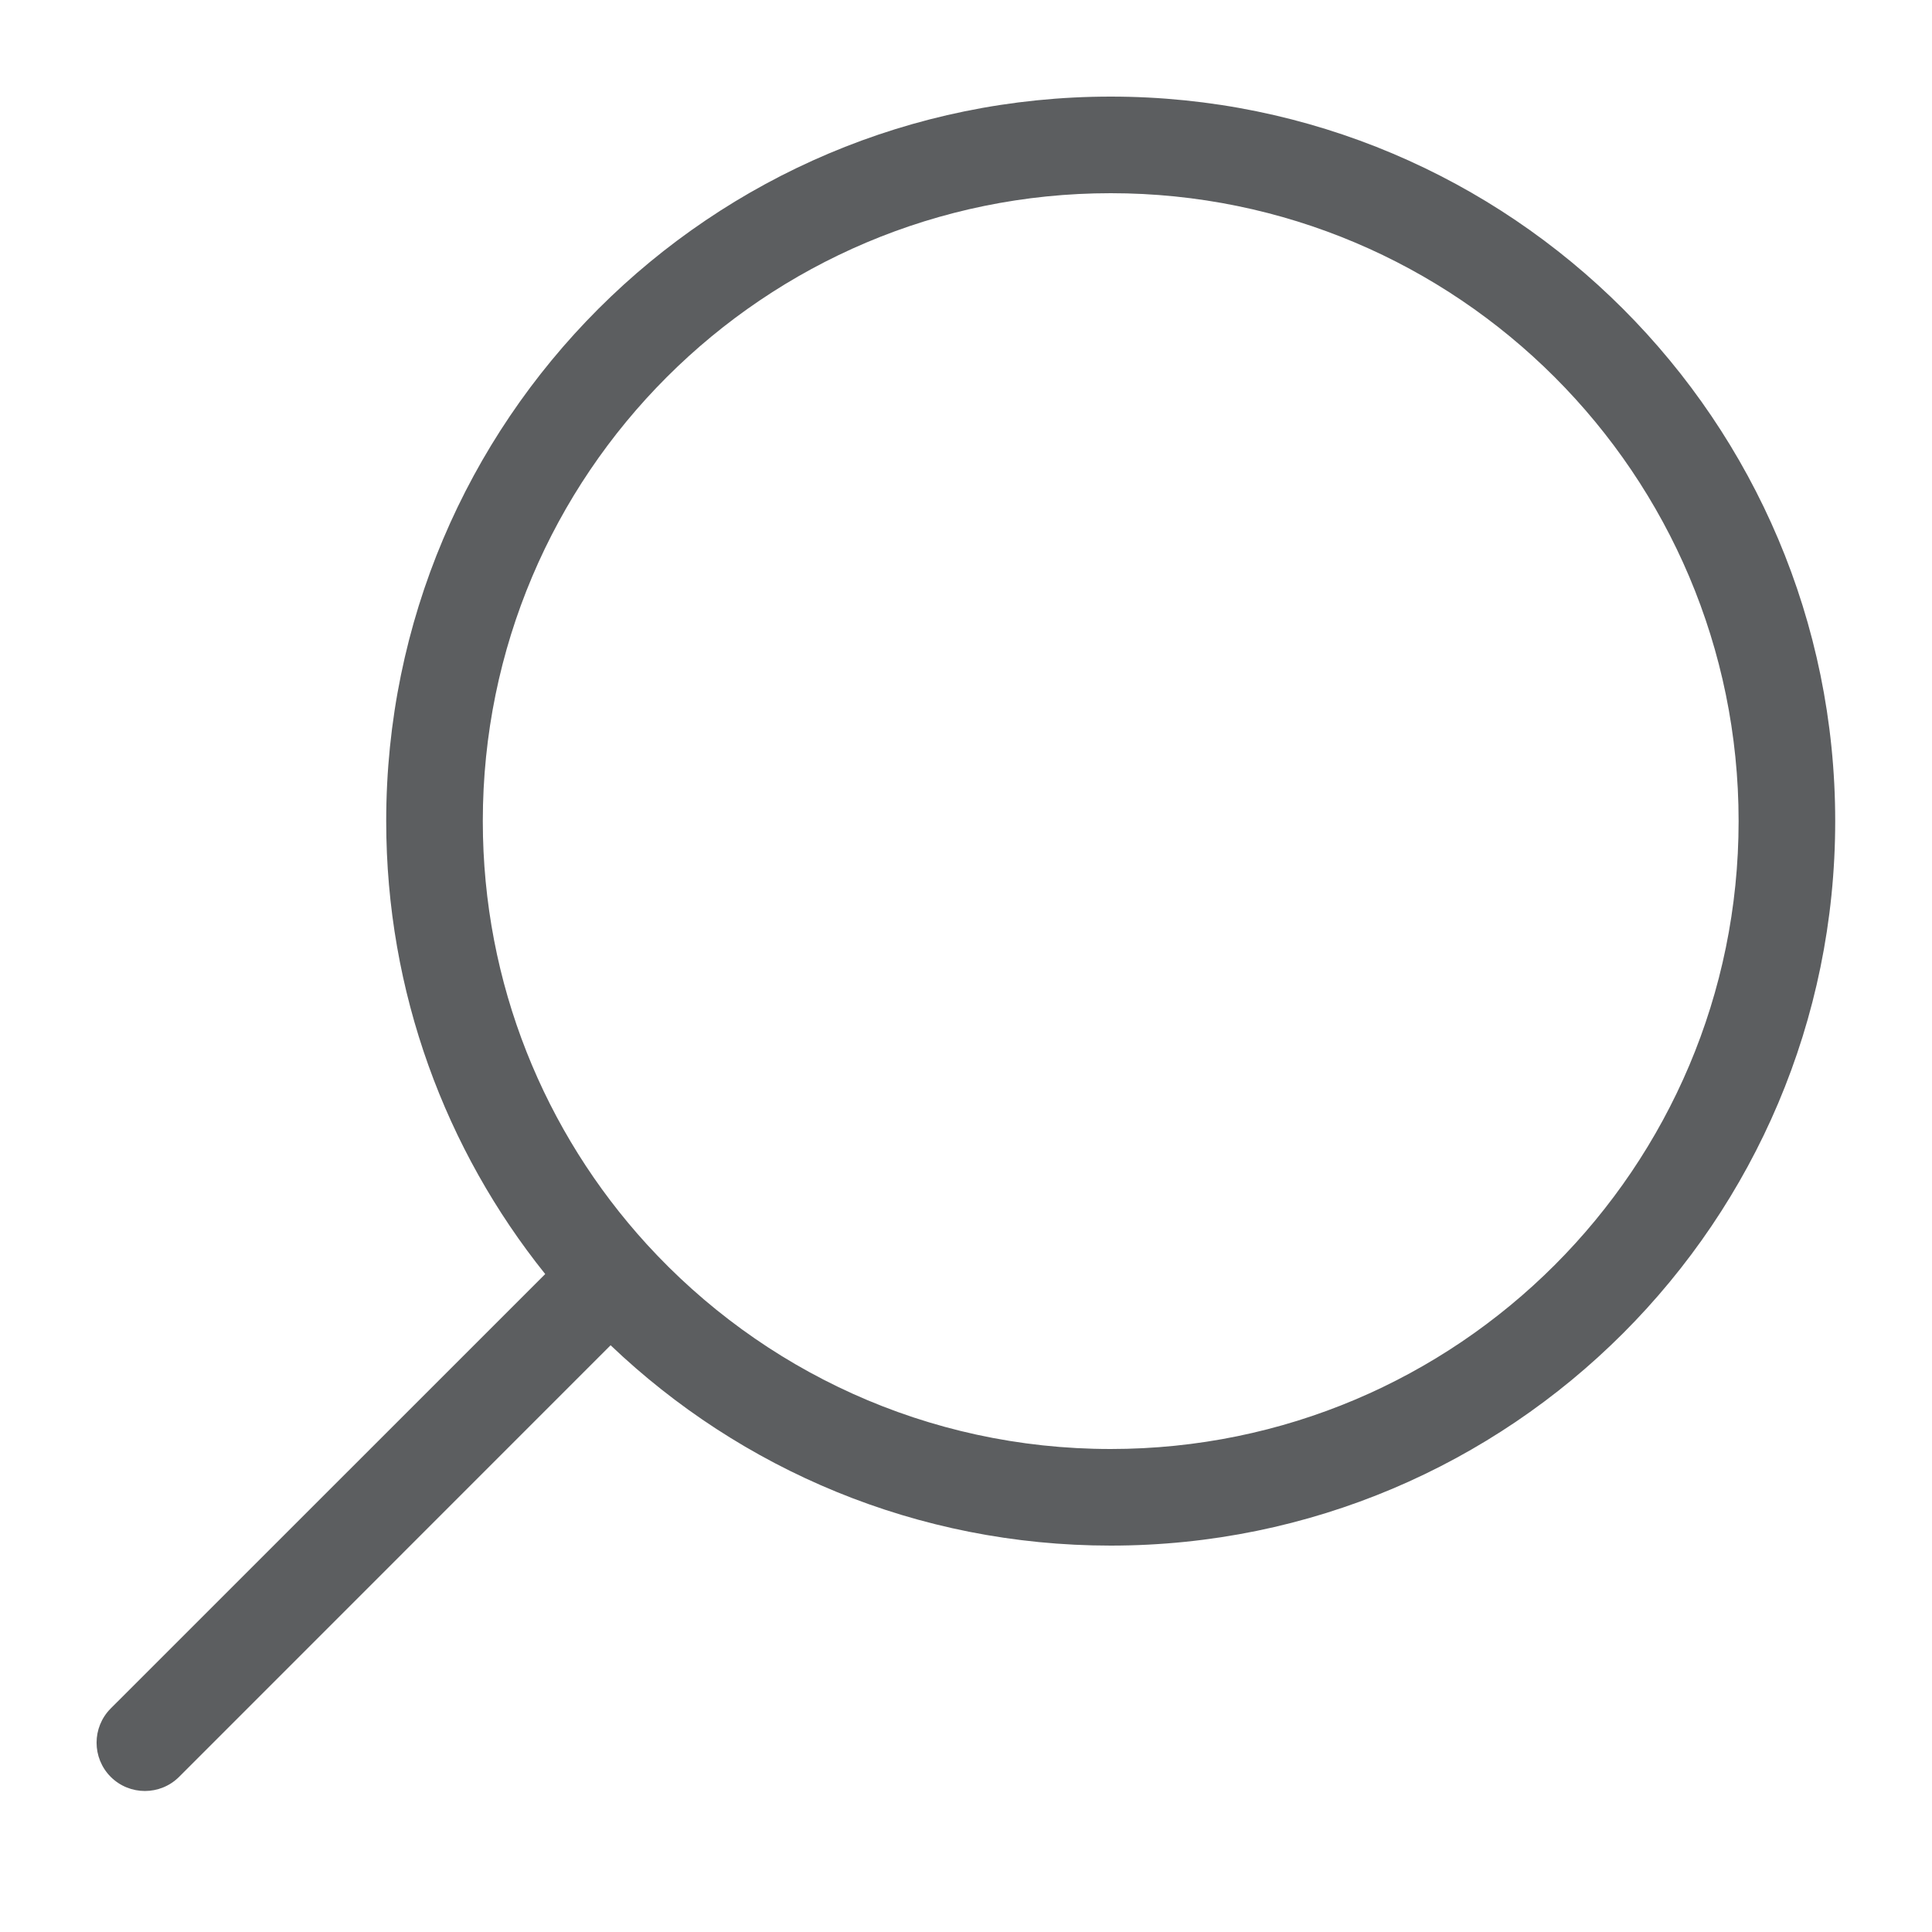
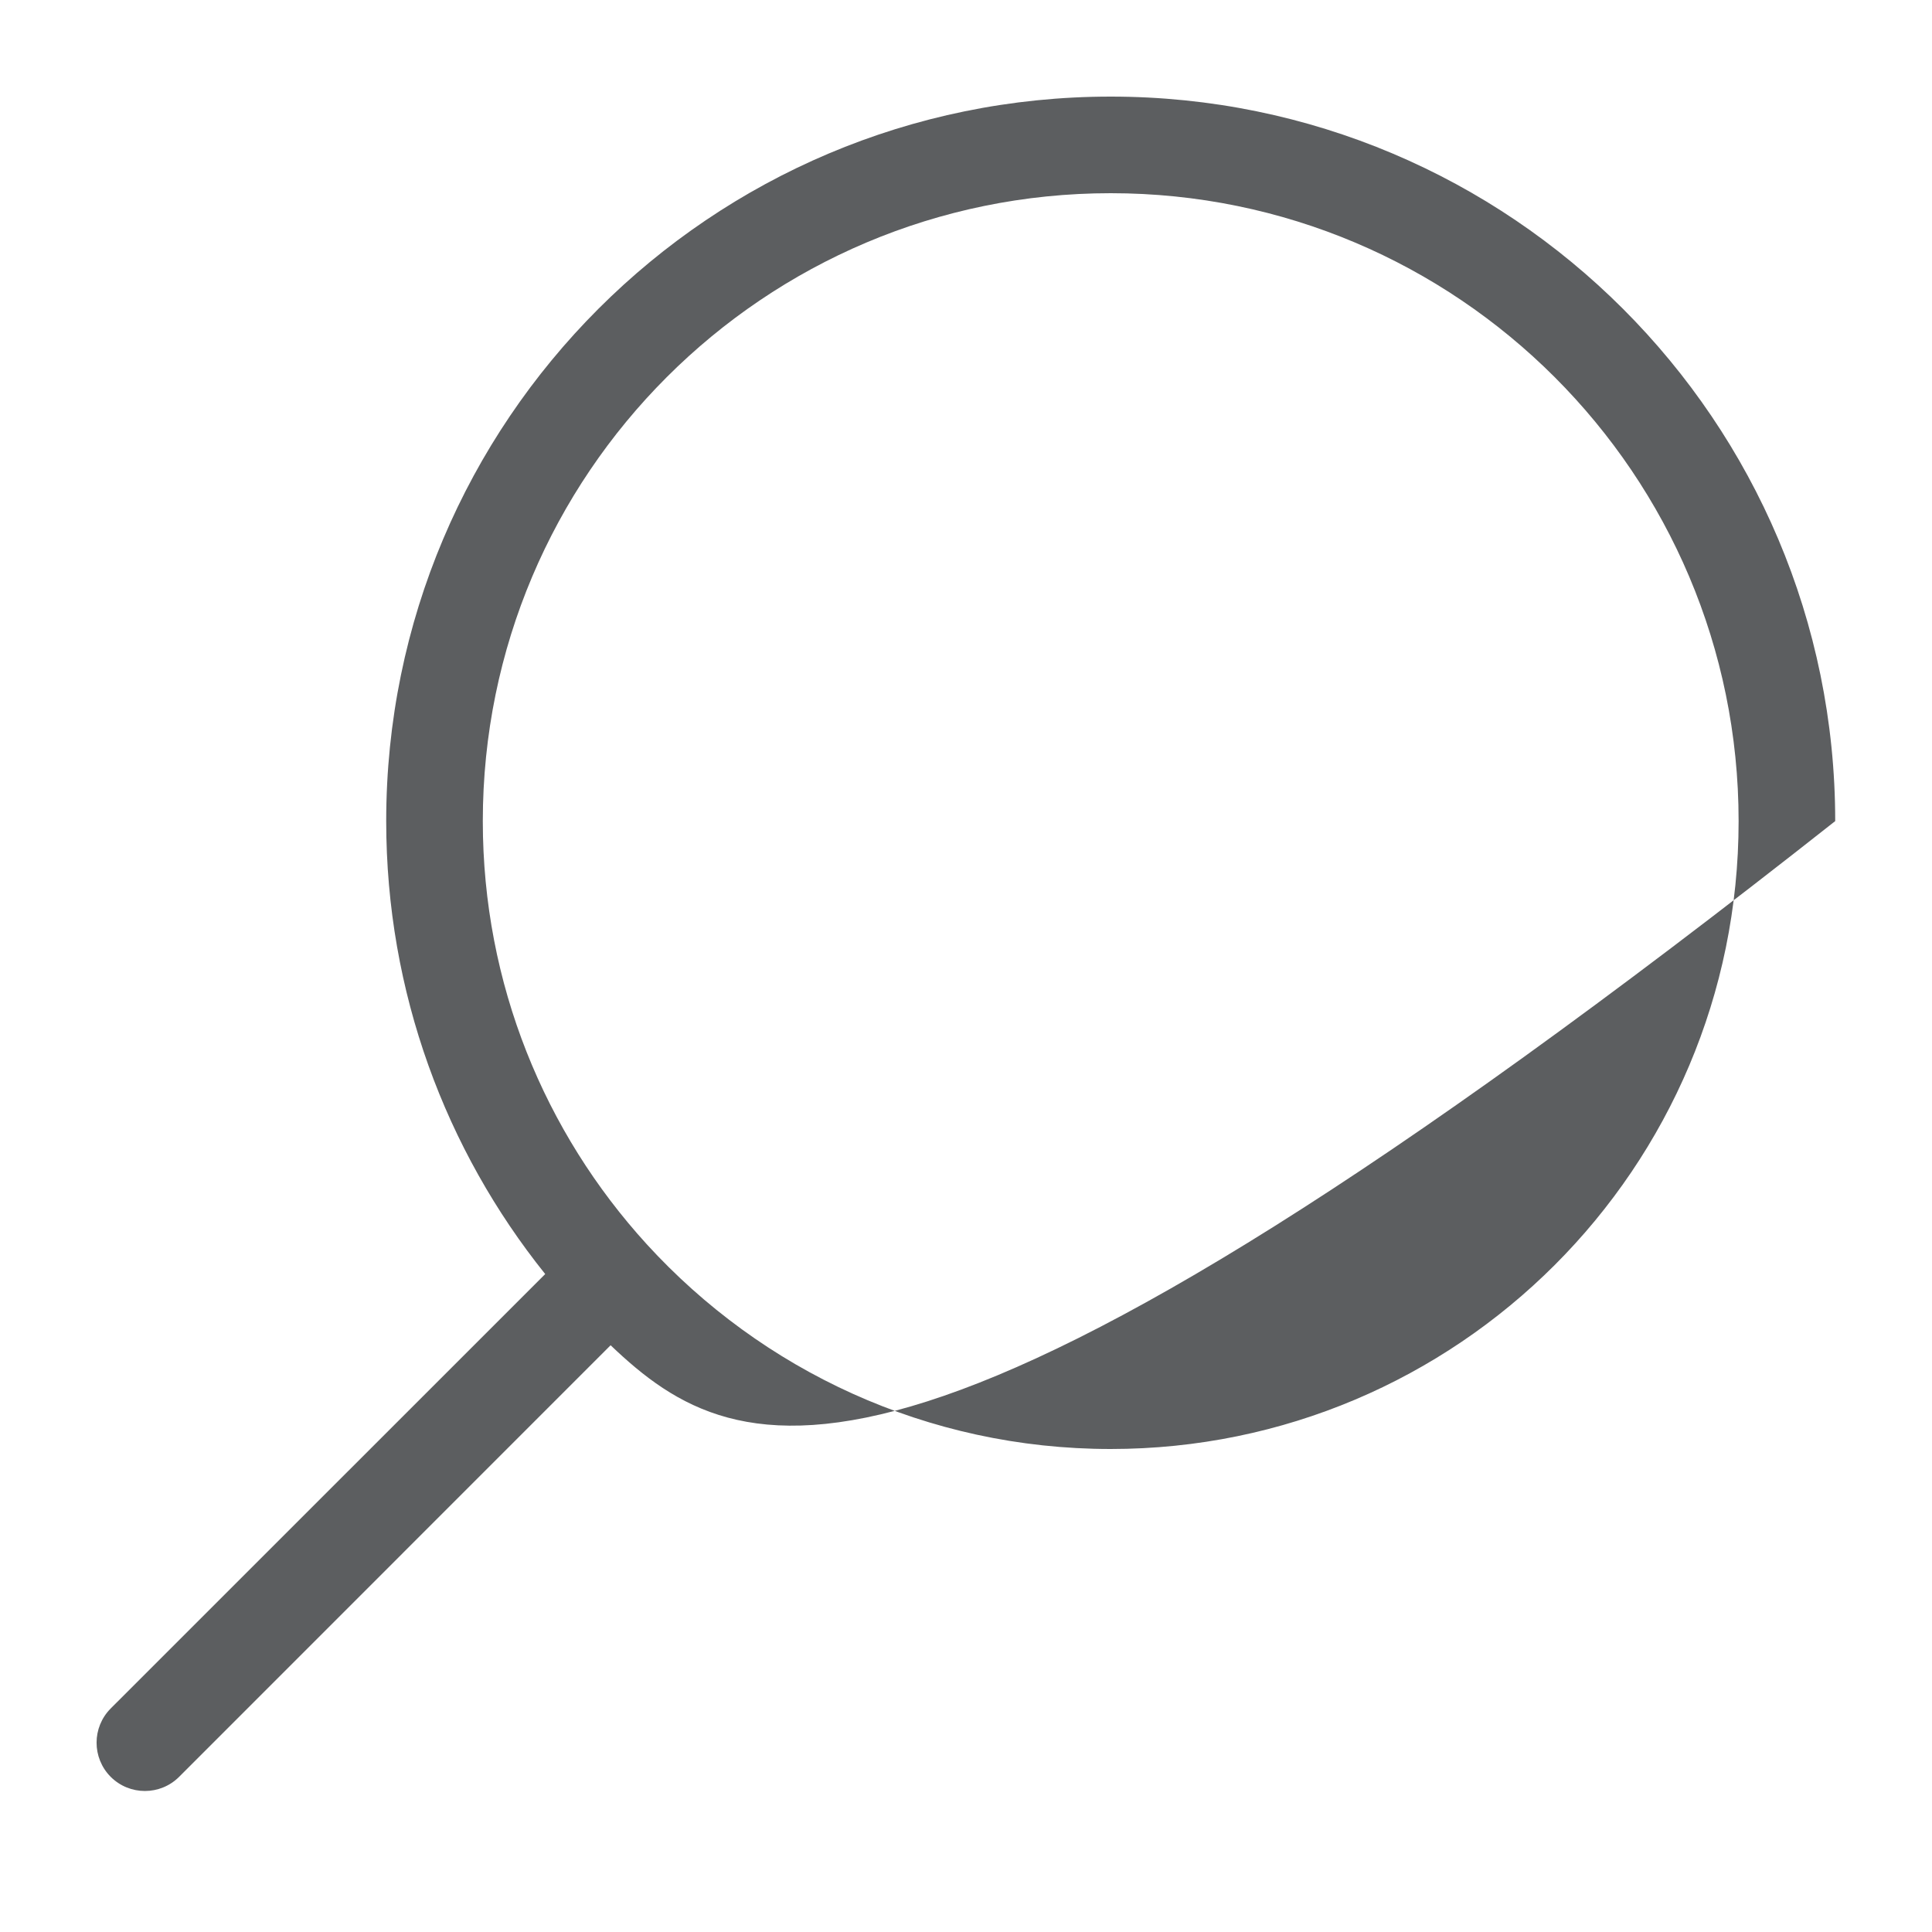
<svg xmlns="http://www.w3.org/2000/svg" width="20" height="20" viewBox="0 0 20 20" fill="none">
-   <path fill-rule="evenodd" clip-rule="evenodd" d="M11.498 2C7.909 2 4.998 4.911 4.998 8.5C4.998 10.187 5.64 11.723 6.694 12.879C7.884 14.183 9.595 15 11.498 15C15.087 15 17.998 12.089 17.998 8.5C17.998 4.911 15.087 2 11.498 2ZM3.998 8.5C3.998 4.358 7.356 1 11.498 1C15.639 1 18.998 4.358 18.998 8.5C18.998 12.642 15.639 16 11.498 16C9.49 16 7.667 15.21 6.321 13.926L1.854 18.394C1.658 18.589 1.342 18.589 1.146 18.394C0.951 18.198 0.951 17.882 1.146 17.686L5.644 13.189C4.614 11.905 3.998 10.274 3.998 8.5Z" fill="#5C5E60" />
+   <path fill-rule="evenodd" clip-rule="evenodd" d="M11.498 2C7.909 2 4.998 4.911 4.998 8.5C4.998 10.187 5.64 11.723 6.694 12.879C7.884 14.183 9.595 15 11.498 15C15.087 15 17.998 12.089 17.998 8.5C17.998 4.911 15.087 2 11.498 2ZM3.998 8.5C3.998 4.358 7.356 1 11.498 1C15.639 1 18.998 4.358 18.998 8.5C9.49 16 7.667 15.21 6.321 13.926L1.854 18.394C1.658 18.589 1.342 18.589 1.146 18.394C0.951 18.198 0.951 17.882 1.146 17.686L5.644 13.189C4.614 11.905 3.998 10.274 3.998 8.5Z" fill="#5C5E60" />
</svg>